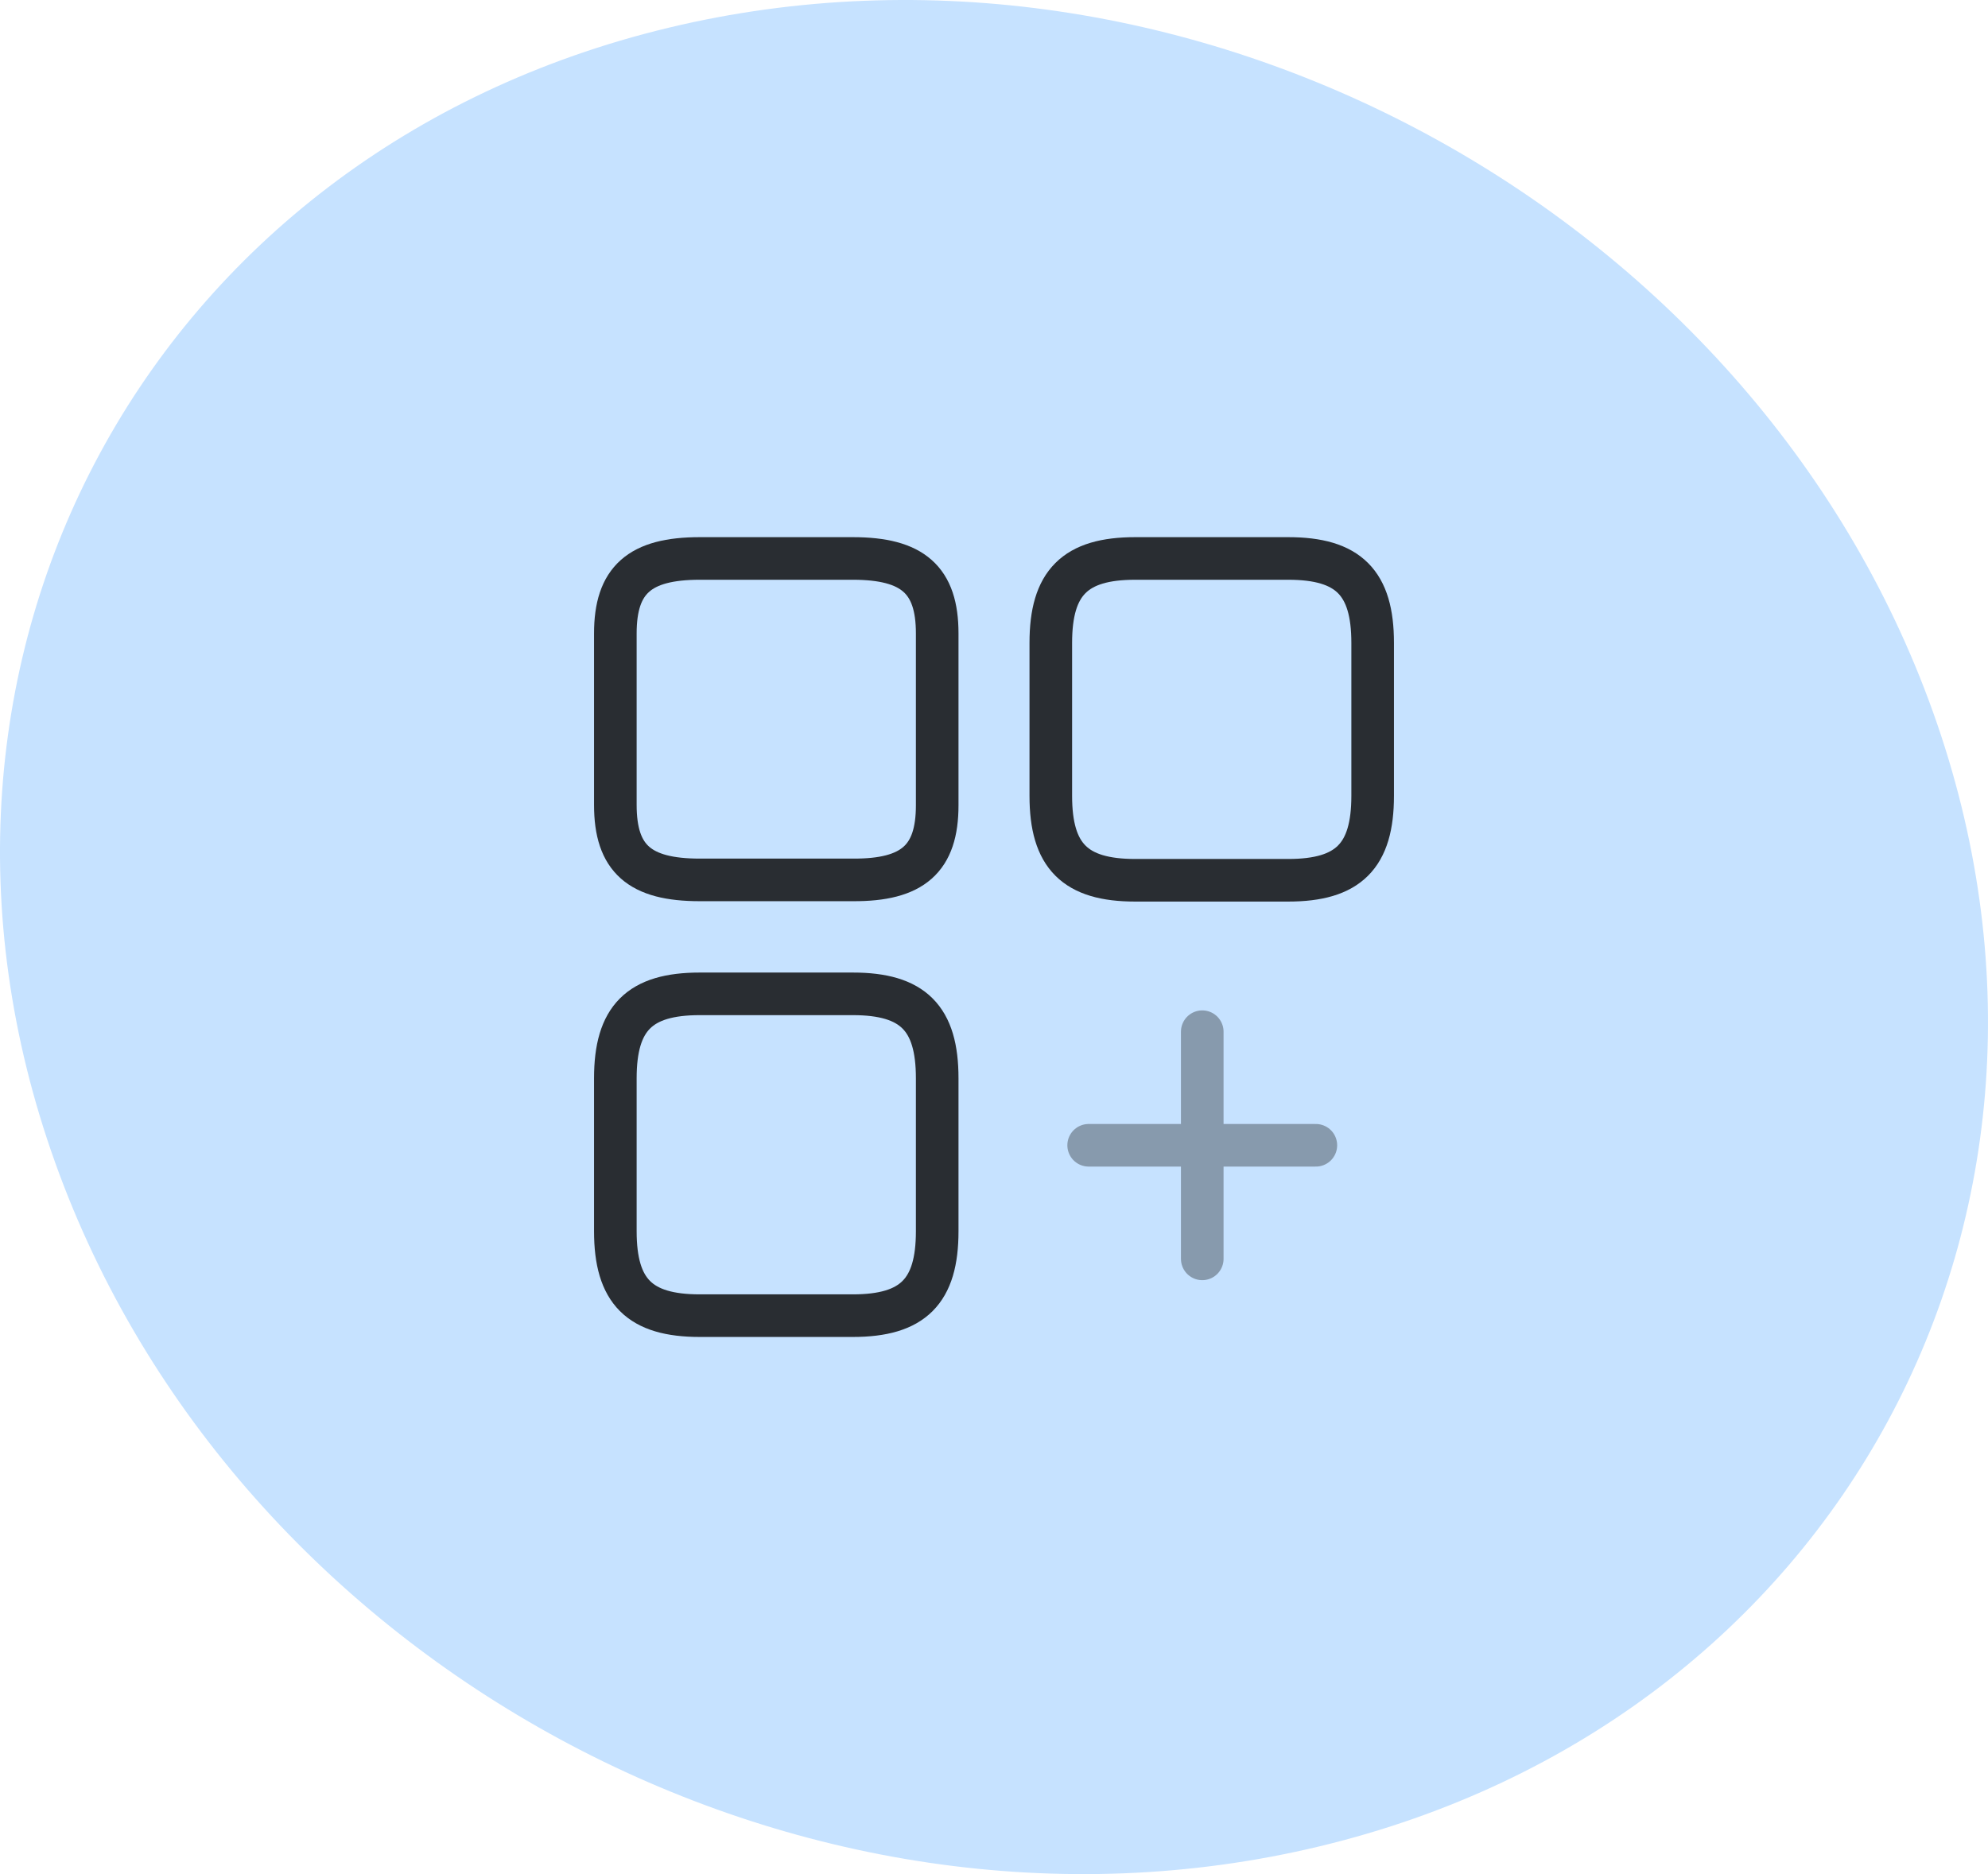
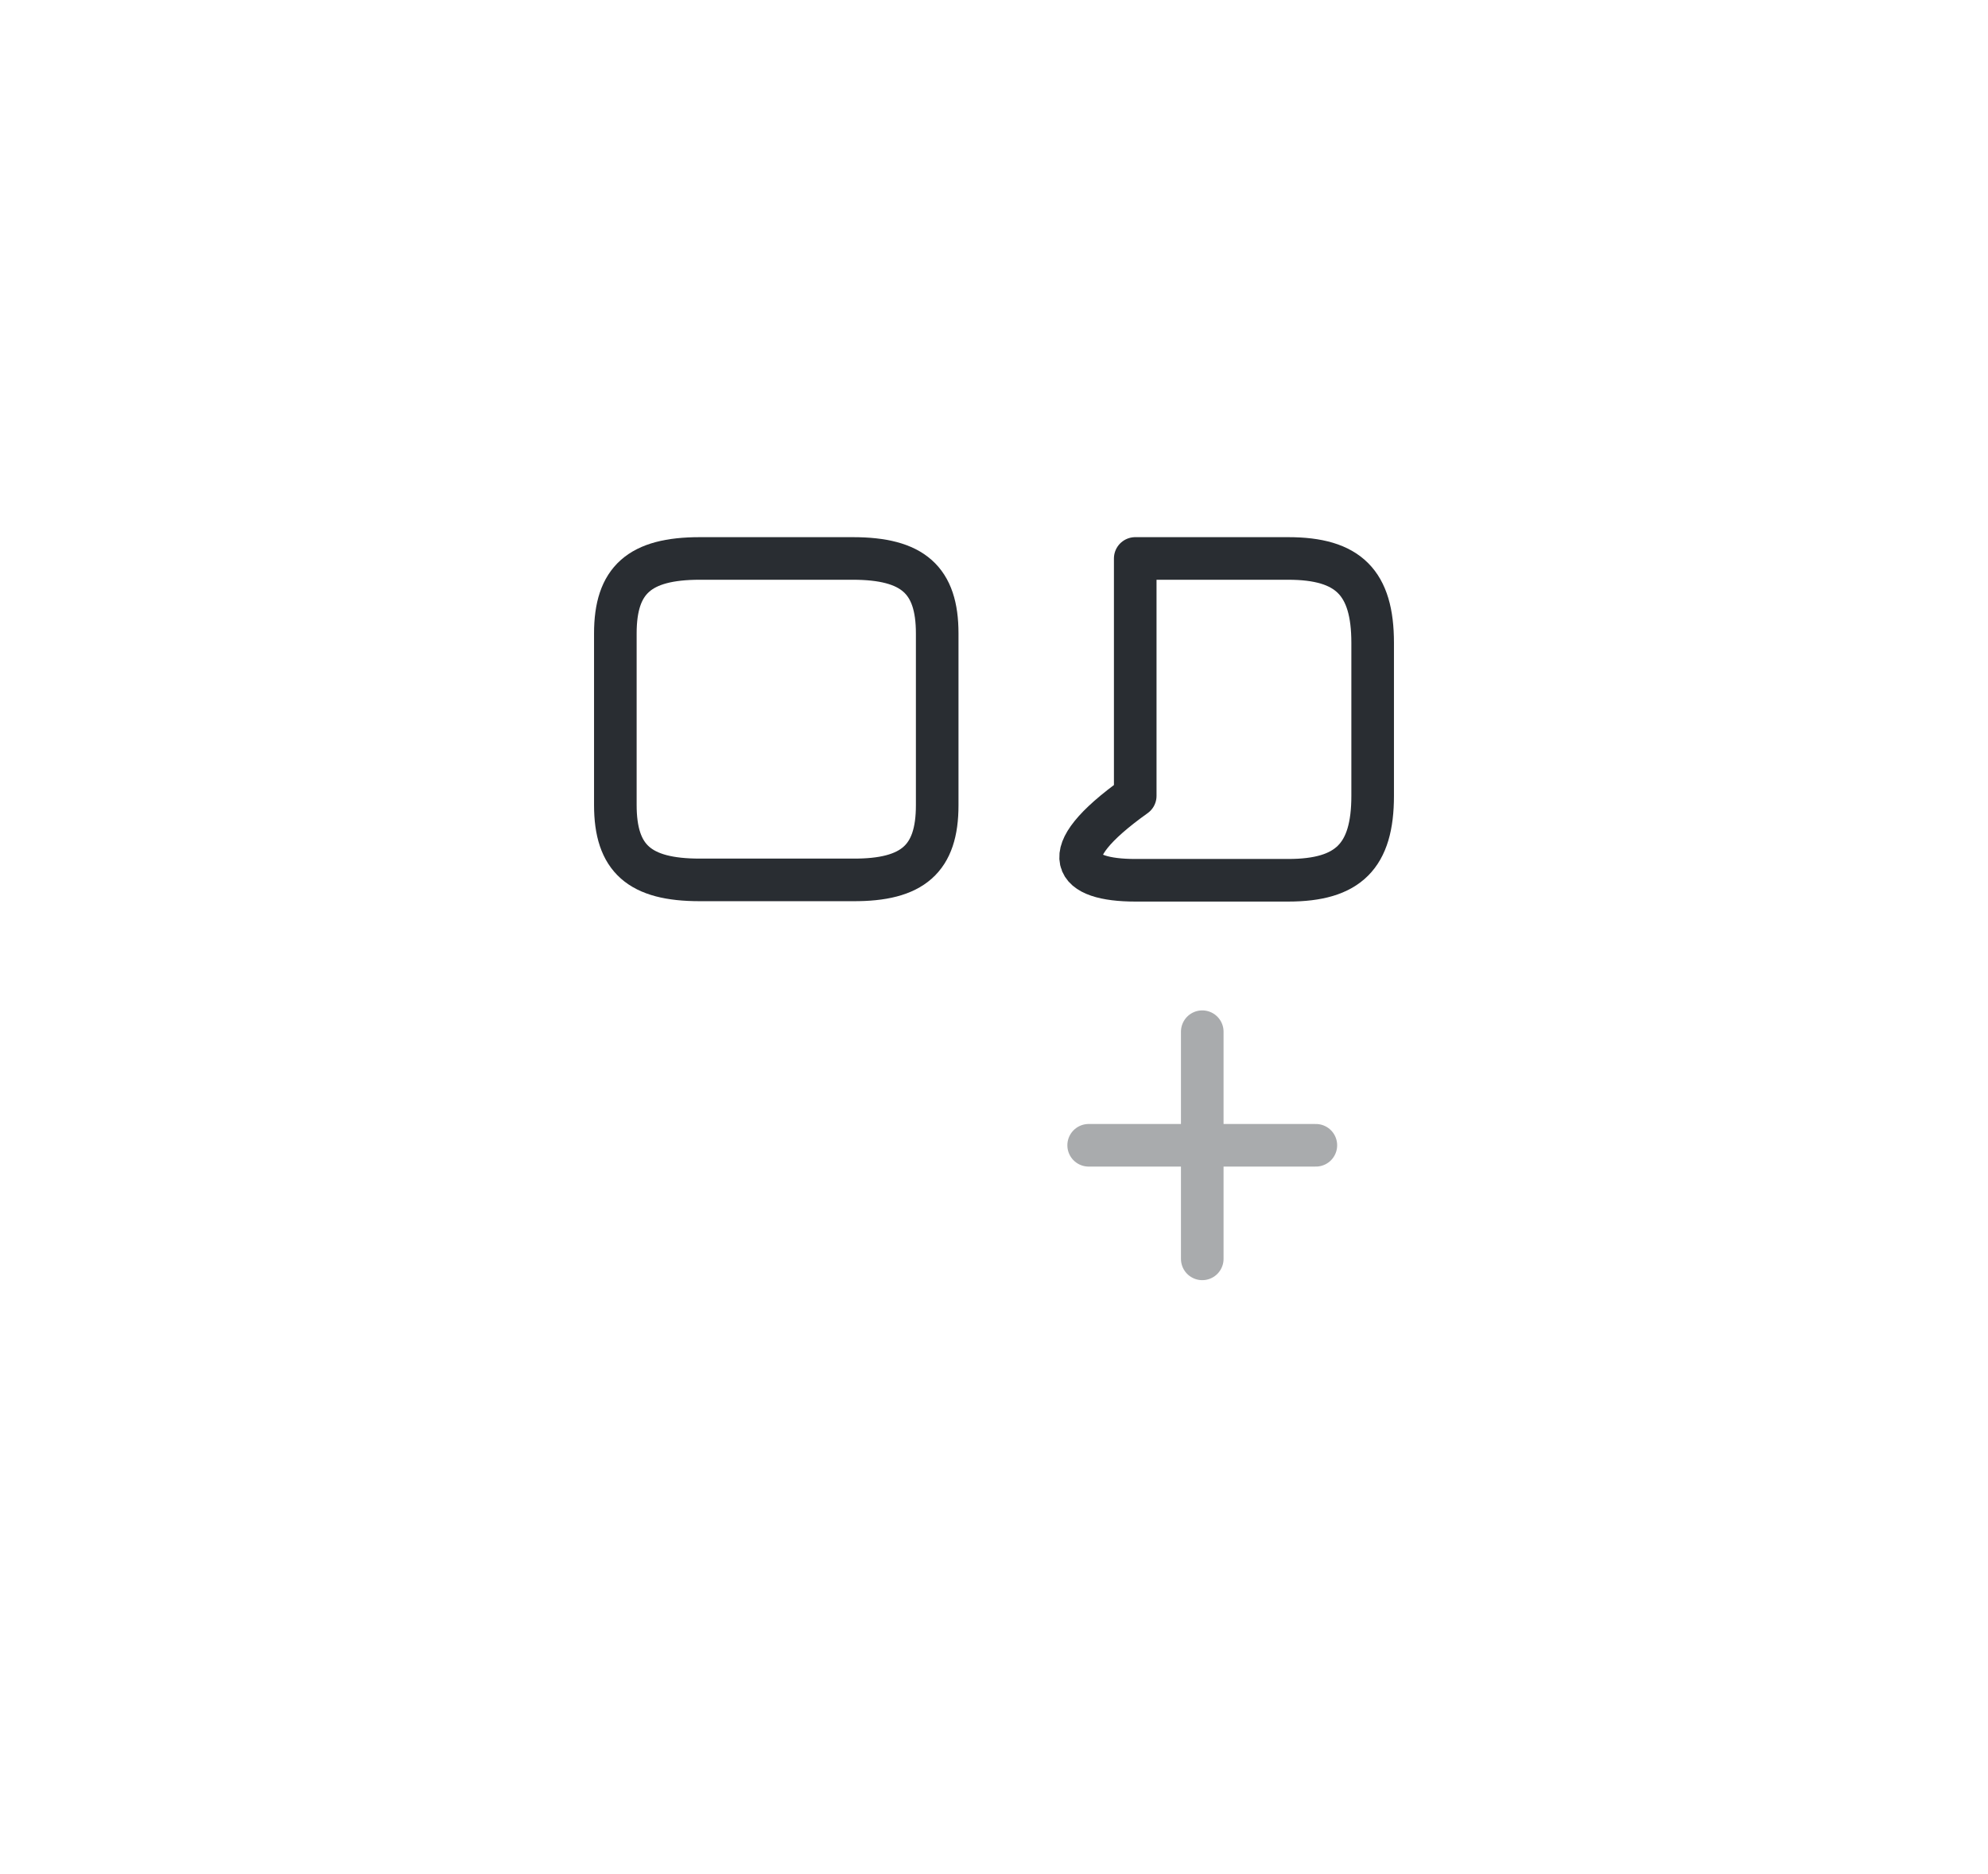
<svg xmlns="http://www.w3.org/2000/svg" width="70" height="66" viewBox="0 0 70 66" fill="none">
-   <path d="M46.471 65.02C64.729 60.627 74.389 42.749 68.059 25.062C61.729 7.376 41.787 -3.413 23.529 0.98C5.271 5.373 -4.389 23.251 1.941 40.938C8.271 58.624 28.213 69.413 46.471 65.02Z" fill="#C6E2FF" />
-   <path d="M48.333 28.027V22.64C48.333 20.52 47.48 19.667 45.36 19.667H39.973C37.853 19.667 37 20.52 37 22.64V28.027C37 30.147 37.853 31 39.973 31H45.36C47.48 31 48.333 30.147 48.333 28.027Z" stroke="#292D32" stroke-width="1.5" stroke-linecap="round" stroke-linejoin="round" />
+   <path d="M48.333 28.027V22.64C48.333 20.52 47.48 19.667 45.36 19.667H39.973V28.027C37 30.147 37.853 31 39.973 31H45.36C47.48 31 48.333 30.147 48.333 28.027Z" stroke="#292D32" stroke-width="1.5" stroke-linecap="round" stroke-linejoin="round" />
  <path d="M33 28.36V22.307C33 20.427 32.147 19.667 30.027 19.667H24.64C22.52 19.667 21.667 20.427 21.667 22.307V28.347C21.667 30.24 22.52 30.987 24.64 30.987H30.027C32.147 31 33 30.24 33 28.36Z" stroke="#292D32" stroke-width="1.5" stroke-linecap="round" stroke-linejoin="round" />
-   <path d="M33 43.36V37.973C33 35.853 32.147 35 30.027 35H24.64C22.52 35 21.667 35.853 21.667 37.973V43.36C21.667 45.48 22.52 46.333 24.64 46.333H30.027C32.147 46.333 33 45.48 33 43.36Z" stroke="#292D32" stroke-width="1.5" stroke-linecap="round" stroke-linejoin="round" />
  <g opacity="0.4">
    <path d="M38.333 40.333H46.333" stroke="#292D32" stroke-width="1.5" stroke-linecap="round" />
    <path d="M42.333 44.333V36.333" stroke="#292D32" stroke-width="1.5" stroke-linecap="round" />
  </g>
</svg>